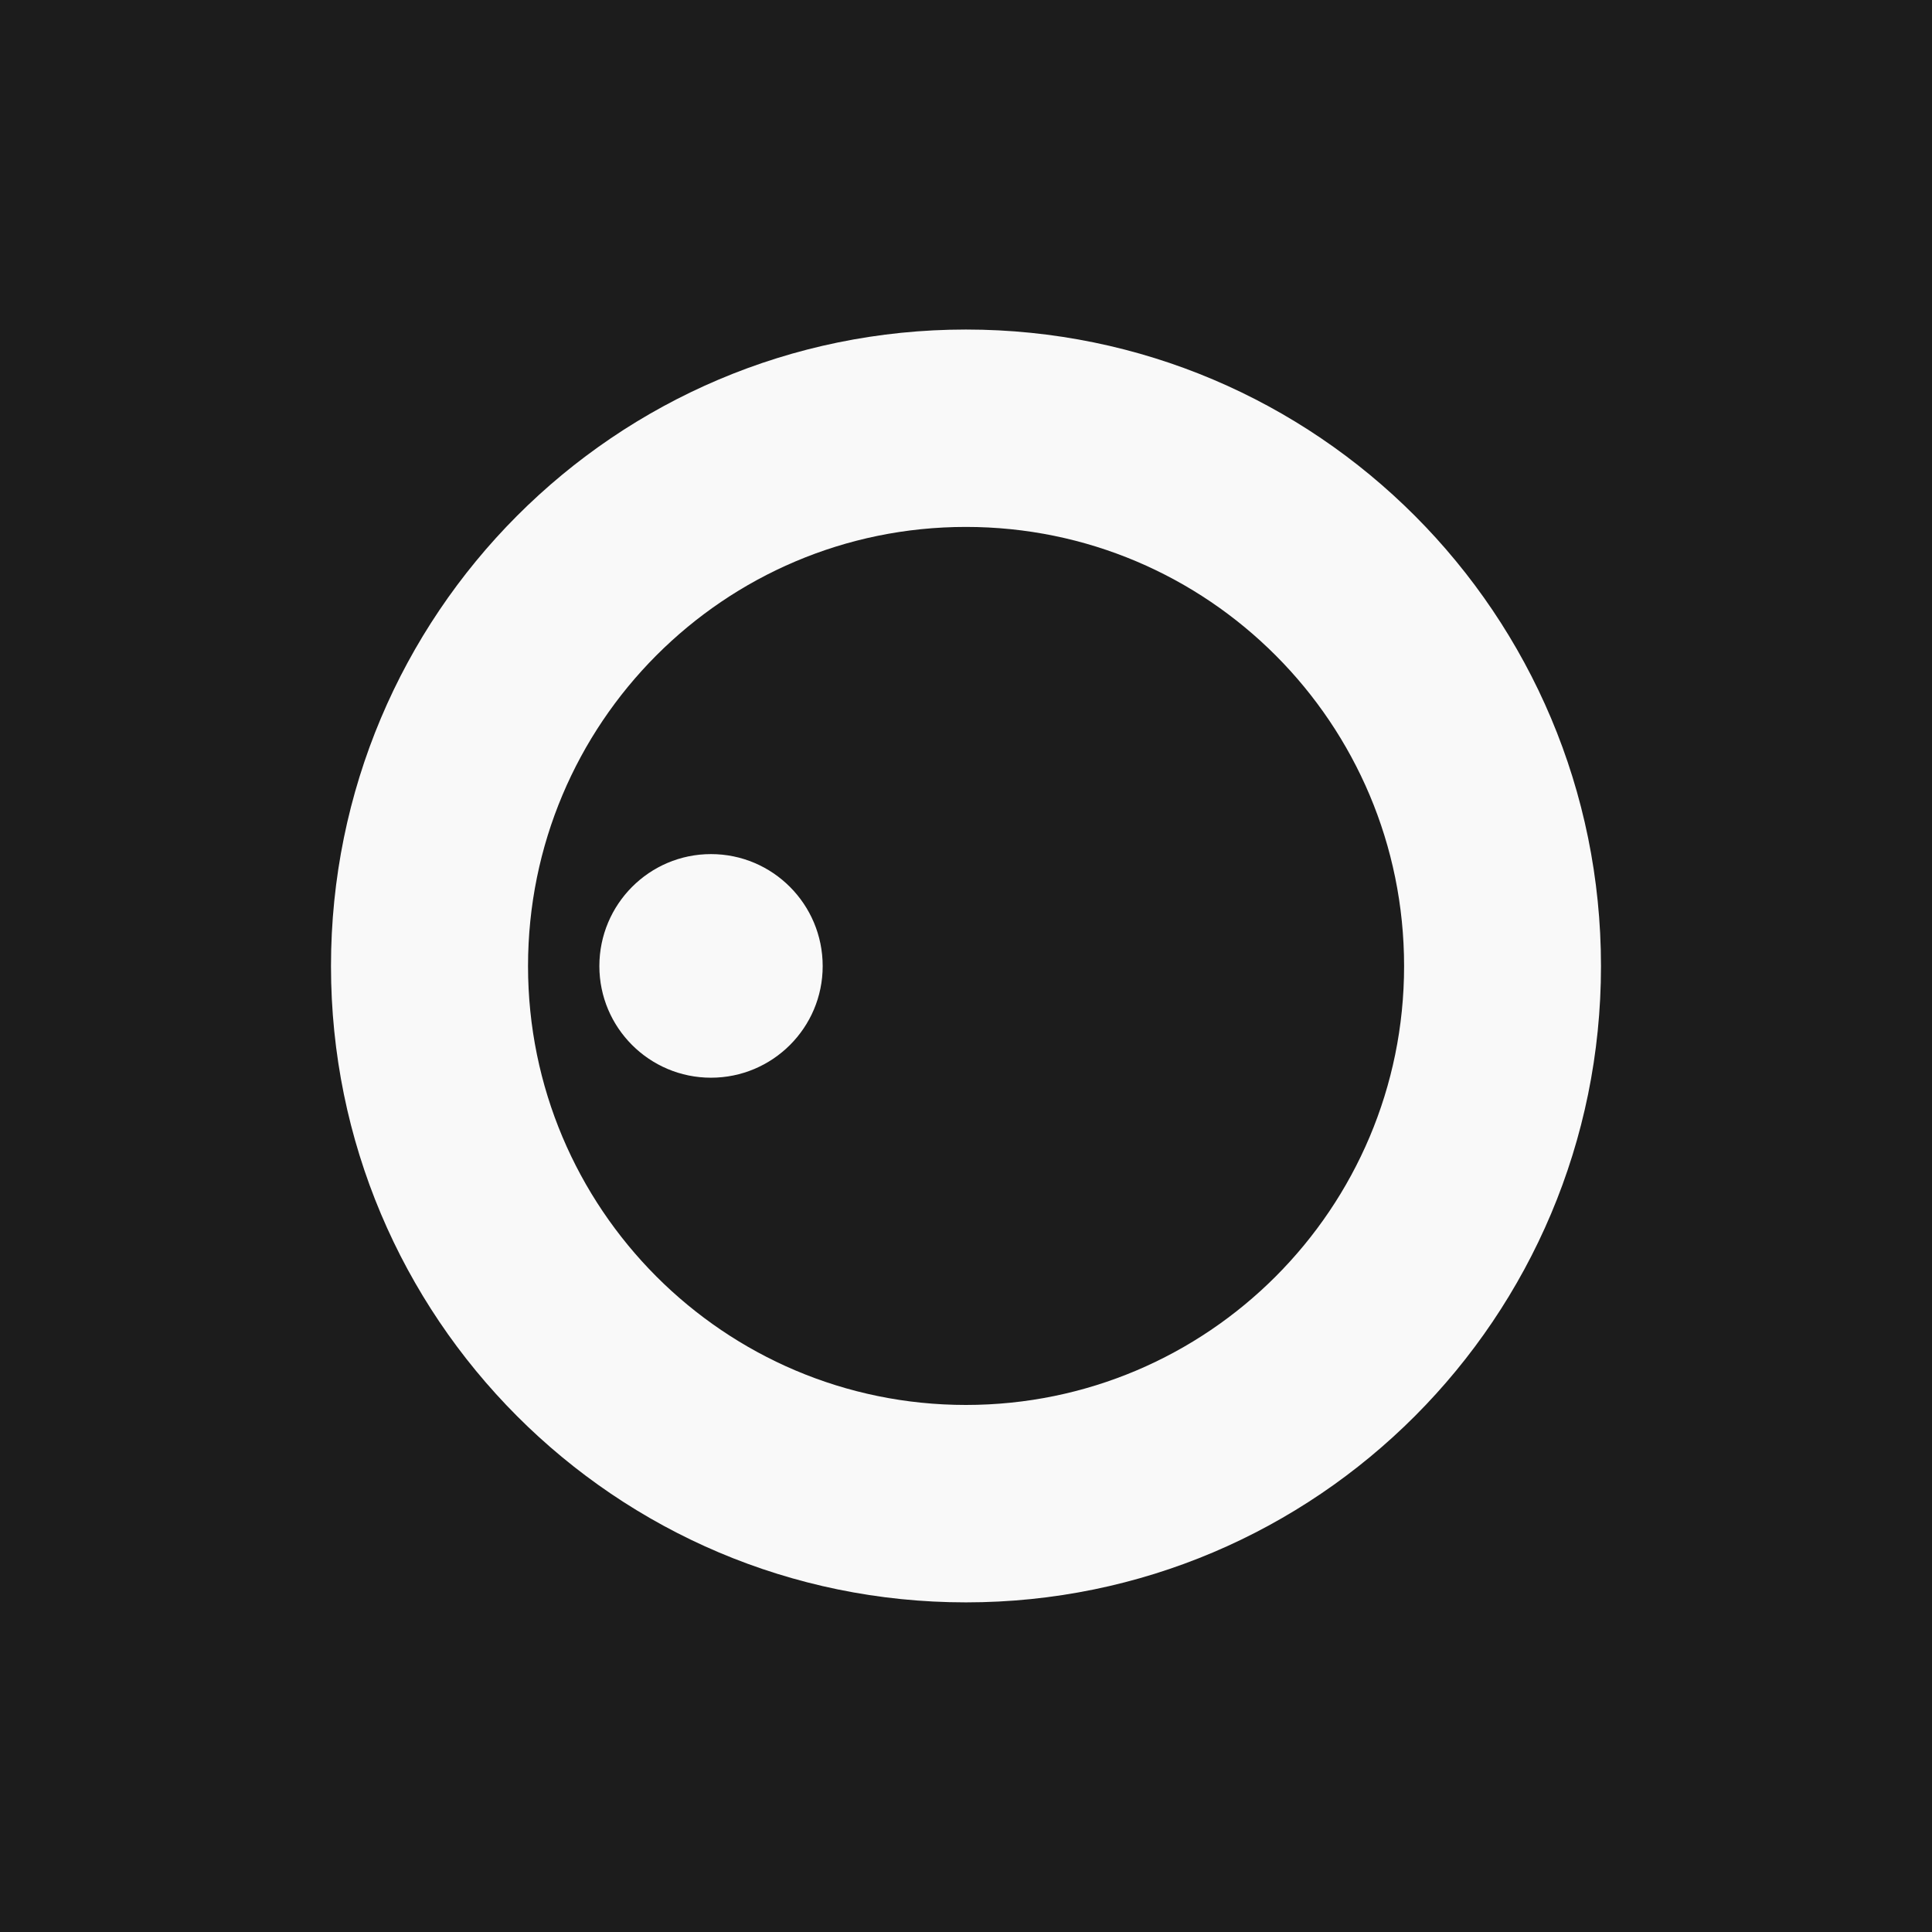
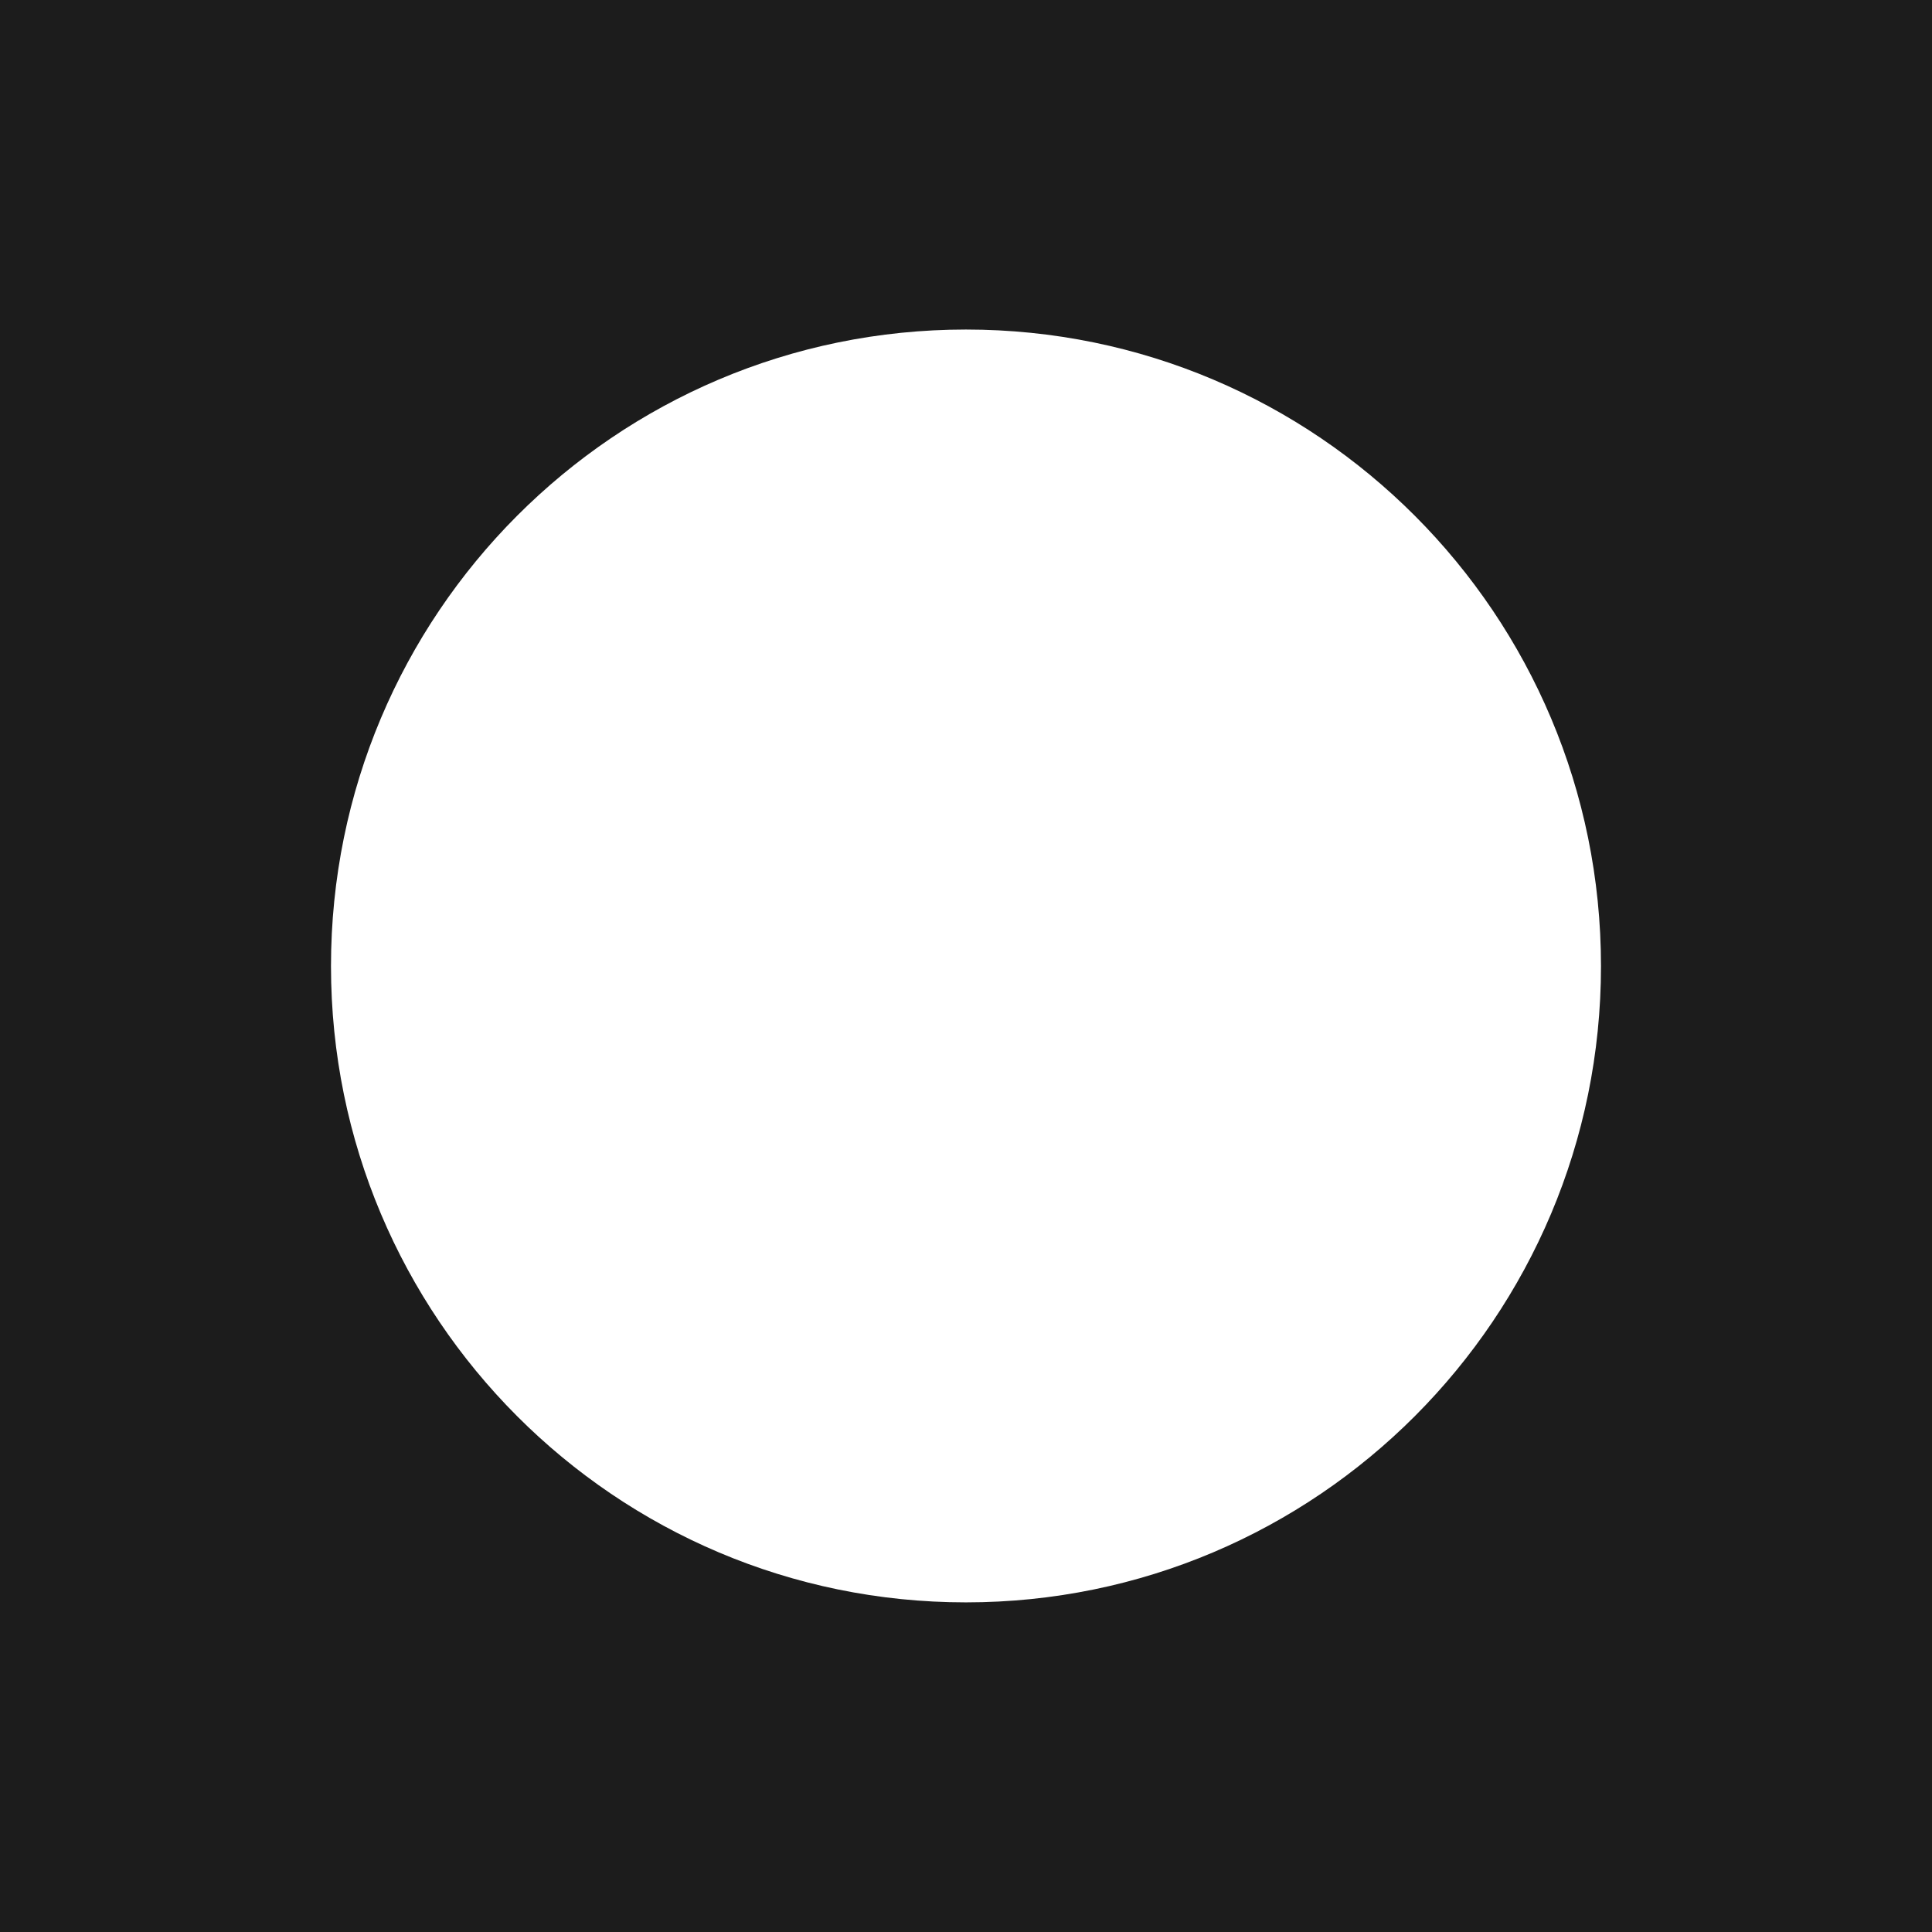
<svg xmlns="http://www.w3.org/2000/svg" height="512" width="512" fill="currentColor">
  <style>
        rect{
            fill: #f9f9f9;
        }
        path {
            fill: #1c1c1c;
        }
        @media (prefers-color-scheme: dark) {
            rect{
                fill: #1c1c1c;
            }
            path {
                fill: #f9f9f9;
            }
        }
    </style>
-   <rect width="512" height="512" />
-   <path d="M188.415 285.604c-16.32 0-29.577-13.253-29.577-29.574 0-16.405 13.258-29.685 29.577-29.685 16.34 0 29.605 13.28 29.605 29.685 0 16.32-13.266 29.574-29.605 29.574M255.98 139.64c-64.102 0-116.046 52.06-116.046 116.39 0 64.204 51.945 116.296 116.046 116.296 64.13 0 116.118-52.09 116.118-116.296 0-64.328-51.99-116.39-116.118-116.39" />
  <path d="M255.98 424.645c-92.945 0-168.264-75.504-168.264-168.614 0-93.206 75.32-168.7 168.264-168.7 92.973 0 168.297 75.495 168.297 168.7 0 93.1-75.323 168.614-168.297 168.614M0 512h512.007V-.005H0V512" />
</svg>